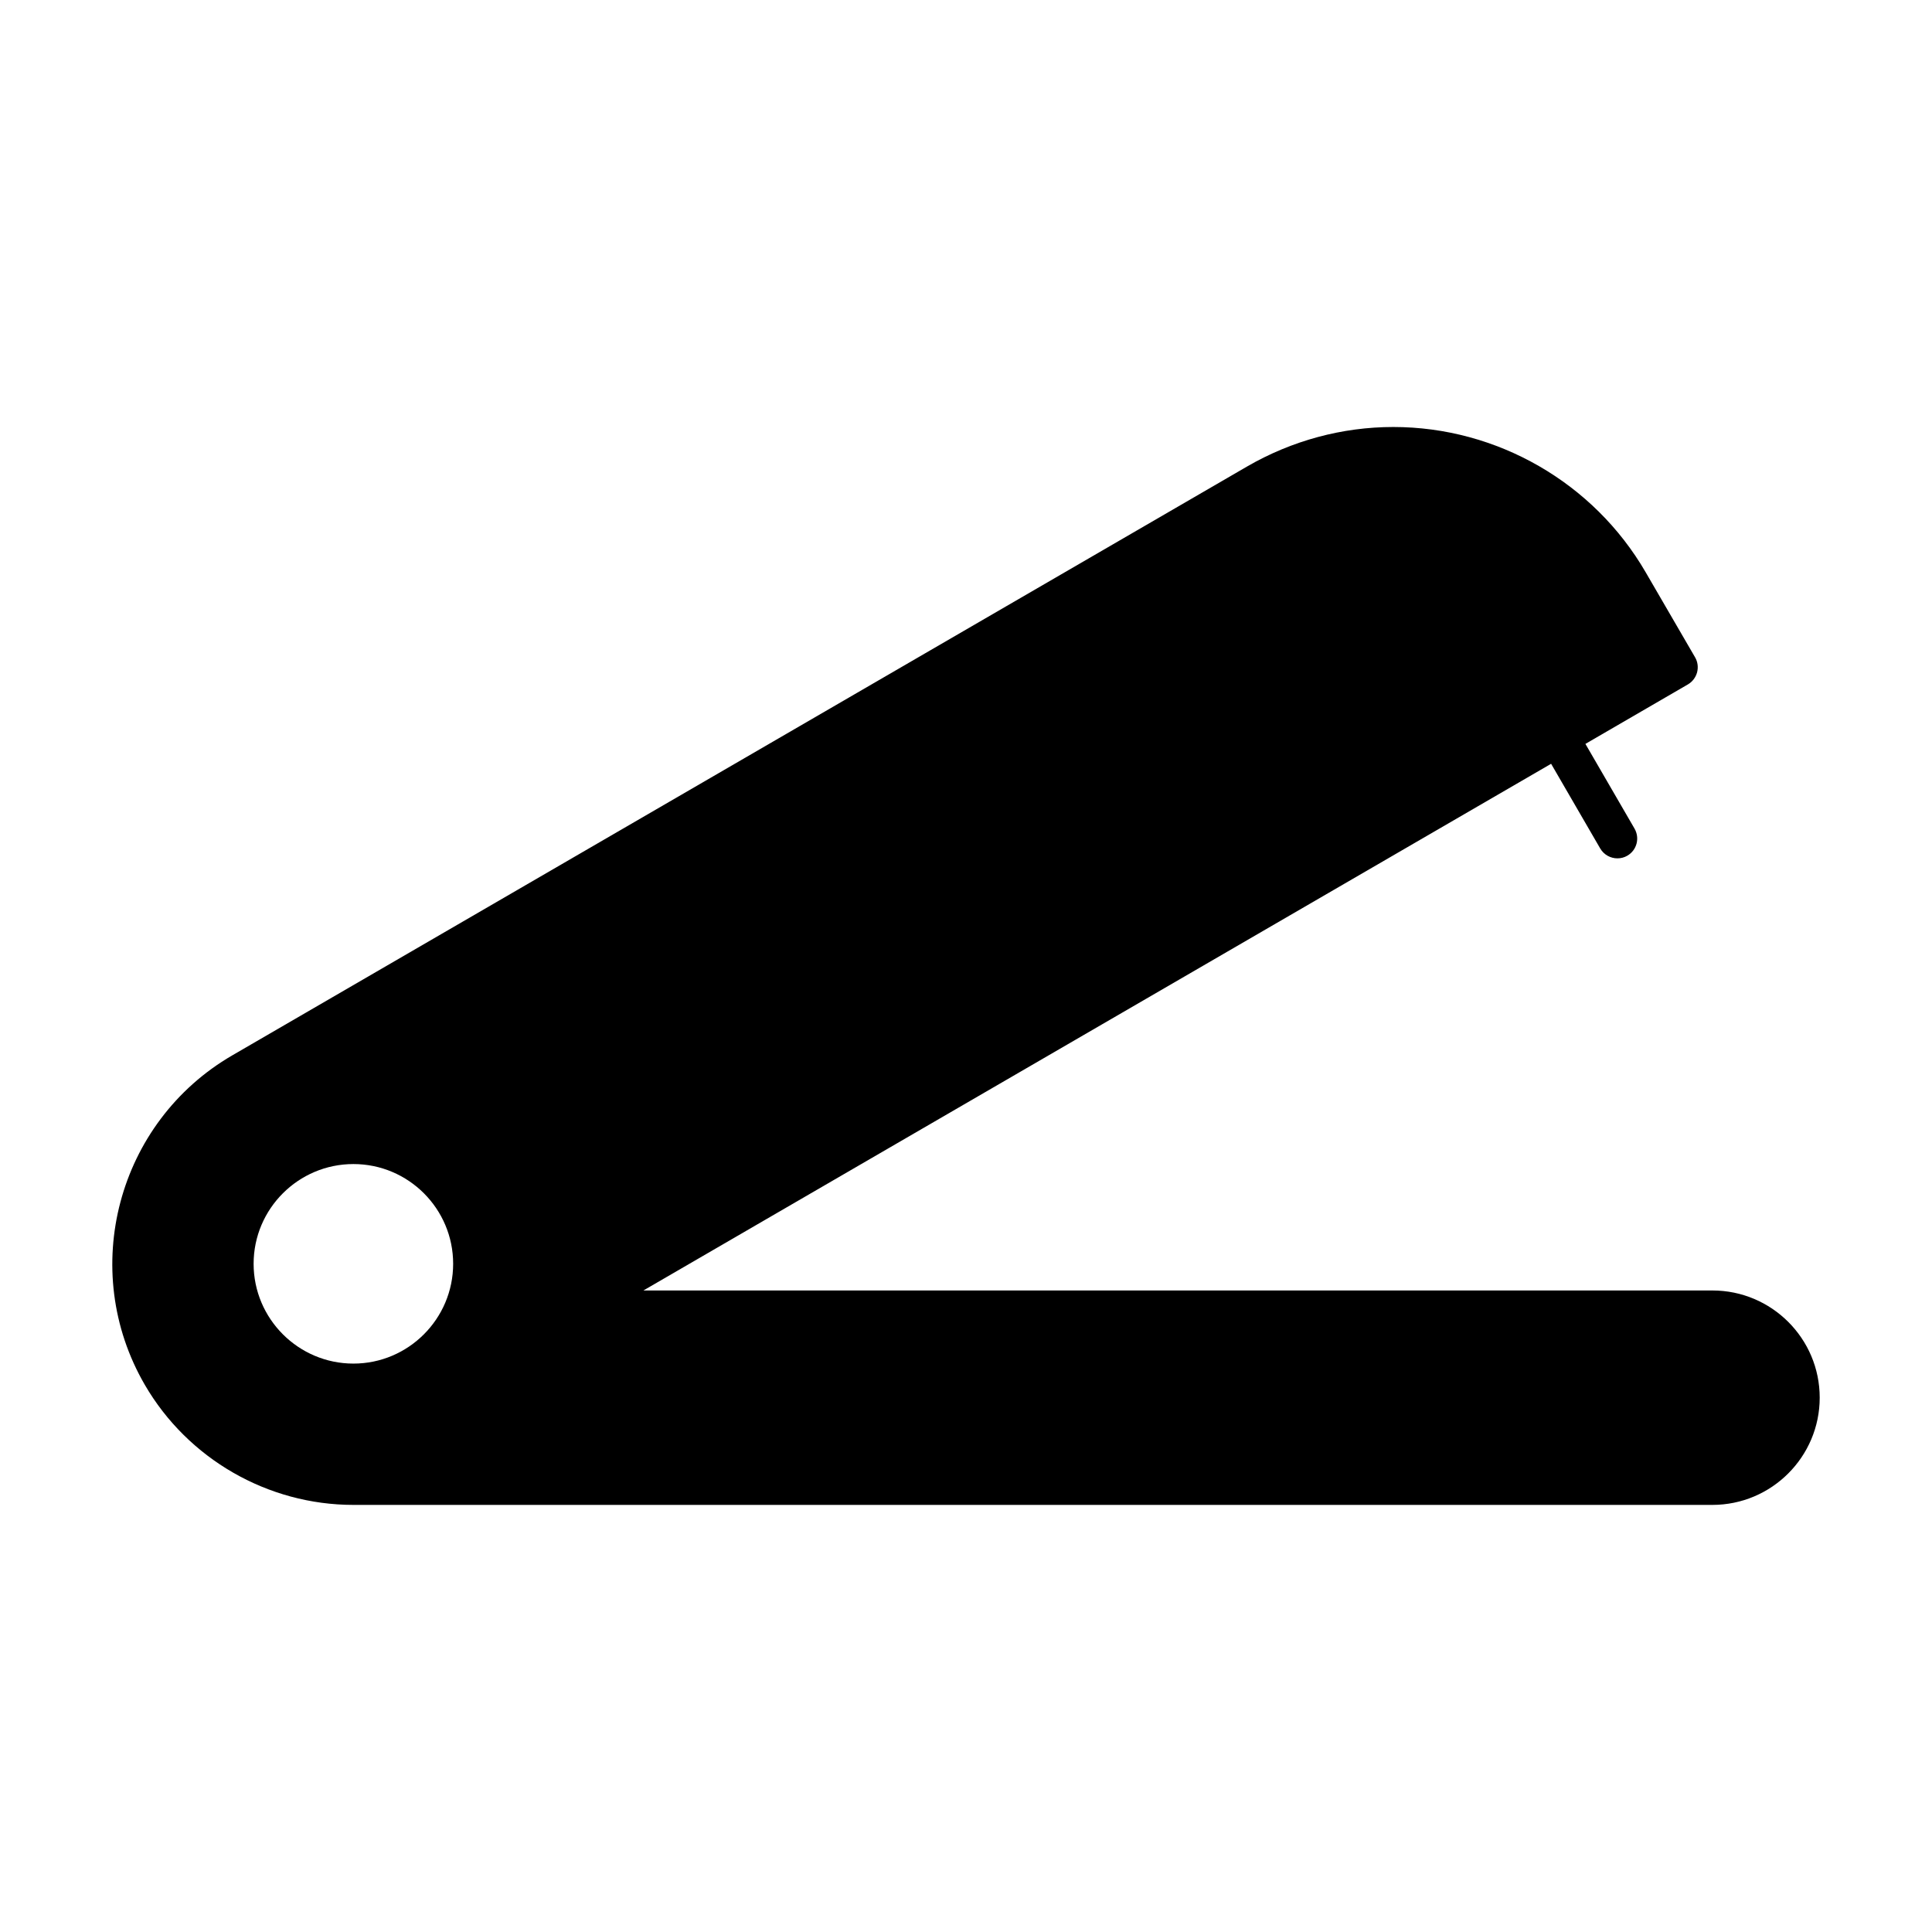
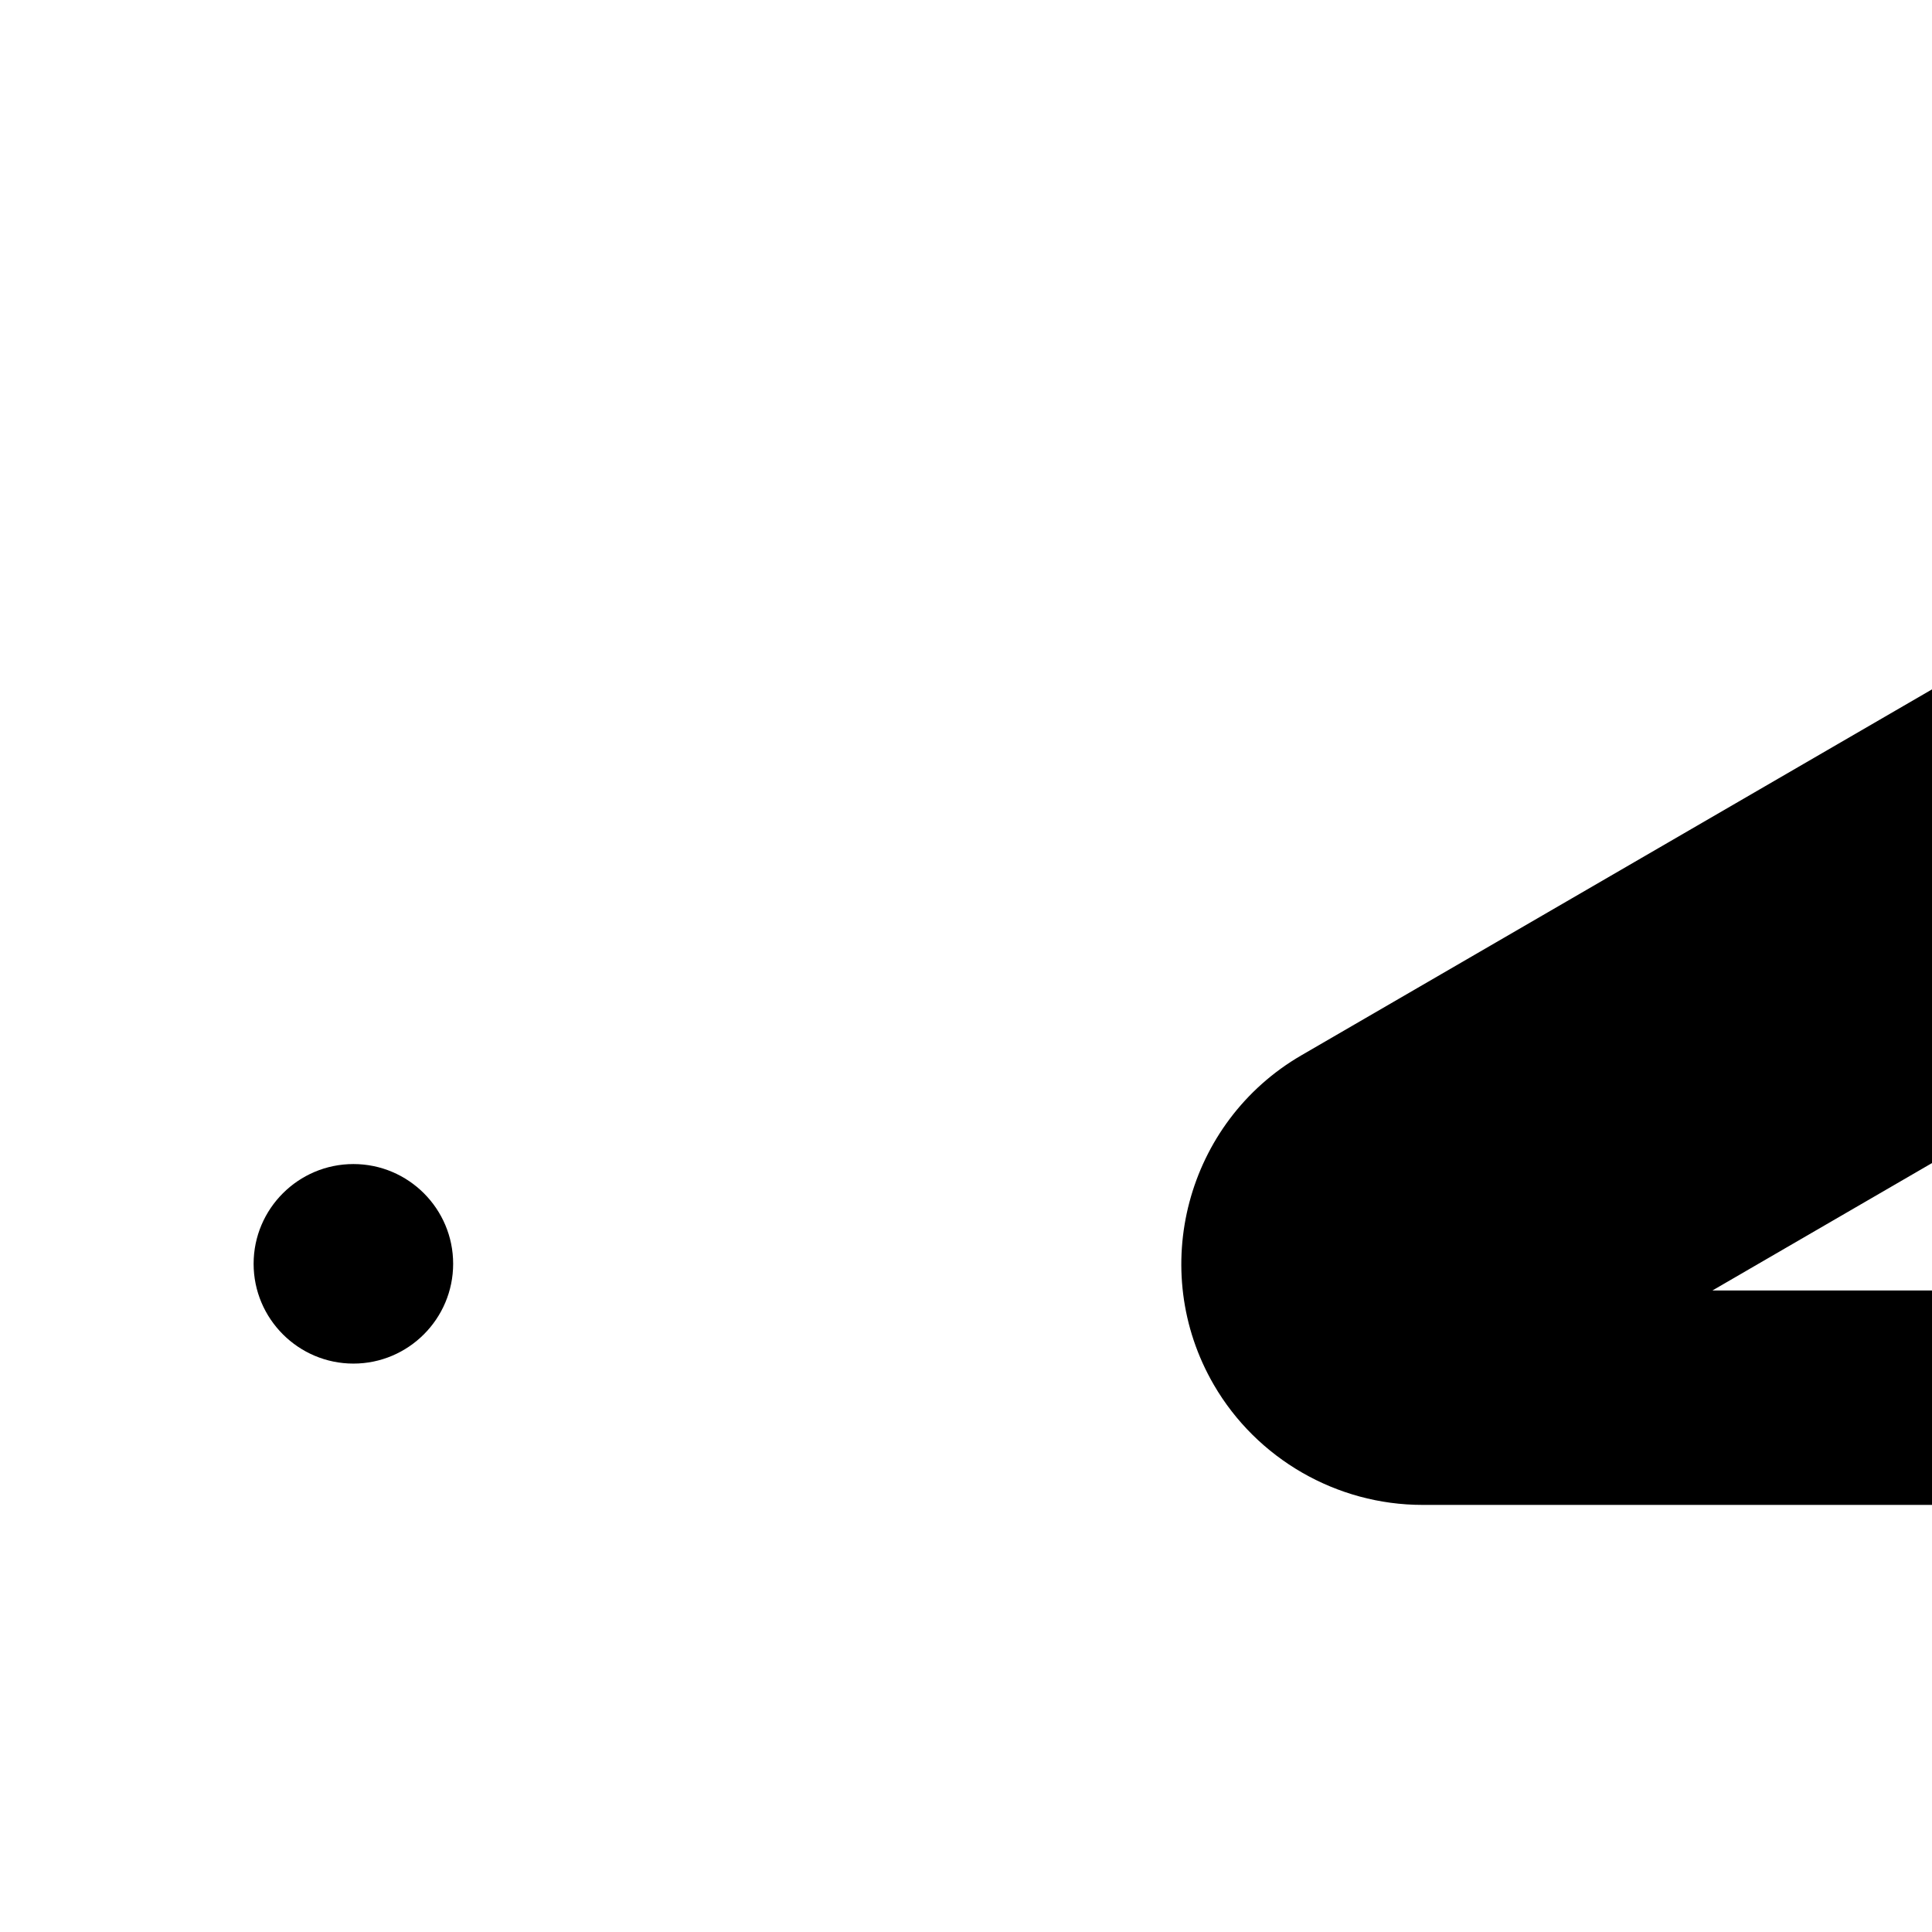
<svg xmlns="http://www.w3.org/2000/svg" fill="#000000" width="800px" height="800px" version="1.1" viewBox="144 144 512 512">
-   <path d="m597.81 485.99h-283.3l240.55-139.58 13.016 22.449c0.988 1.68 2.75 2.613 4.555 2.613 0.902 0 1.805-0.219 2.625-0.703 2.519-1.457 3.359-4.66 1.91-7.18l-13.016-22.449 27.164-15.766c1.188-0.691 2.066-1.848 2.434-3.203 0.348-1.344 0.168-2.781-0.535-3.977l-13.098-22.547c-13.781-23.742-39.402-38.488-66.871-38.488-13.551 0-26.91 3.621-38.711 10.445l-268.96 156.07c-30.461 17.676-40.883 56.867-23.188 87.328 11.398 19.617 32.578 31.812 55.273 31.812h360.15c15.68 0 28.434-12.754 28.434-28.414 0.004-15.68-12.75-28.41-28.43-28.41zm-360.15 19.375c-14.578 0-26.449-11.871-26.449-26.449s11.871-26.43 26.449-26.43 26.43 11.852 26.43 26.43-11.859 26.449-26.43 26.449z" />
+   <path d="m597.81 485.99l240.55-139.58 13.016 22.449c0.988 1.68 2.75 2.613 4.555 2.613 0.902 0 1.805-0.219 2.625-0.703 2.519-1.457 3.359-4.66 1.91-7.18l-13.016-22.449 27.164-15.766c1.188-0.691 2.066-1.848 2.434-3.203 0.348-1.344 0.168-2.781-0.535-3.977l-13.098-22.547c-13.781-23.742-39.402-38.488-66.871-38.488-13.551 0-26.91 3.621-38.711 10.445l-268.96 156.07c-30.461 17.676-40.883 56.867-23.188 87.328 11.398 19.617 32.578 31.812 55.273 31.812h360.15c15.68 0 28.434-12.754 28.434-28.414 0.004-15.68-12.75-28.41-28.43-28.41zm-360.15 19.375c-14.578 0-26.449-11.871-26.449-26.449s11.871-26.43 26.449-26.43 26.43 11.852 26.43 26.43-11.859 26.449-26.43 26.449z" />
</svg>